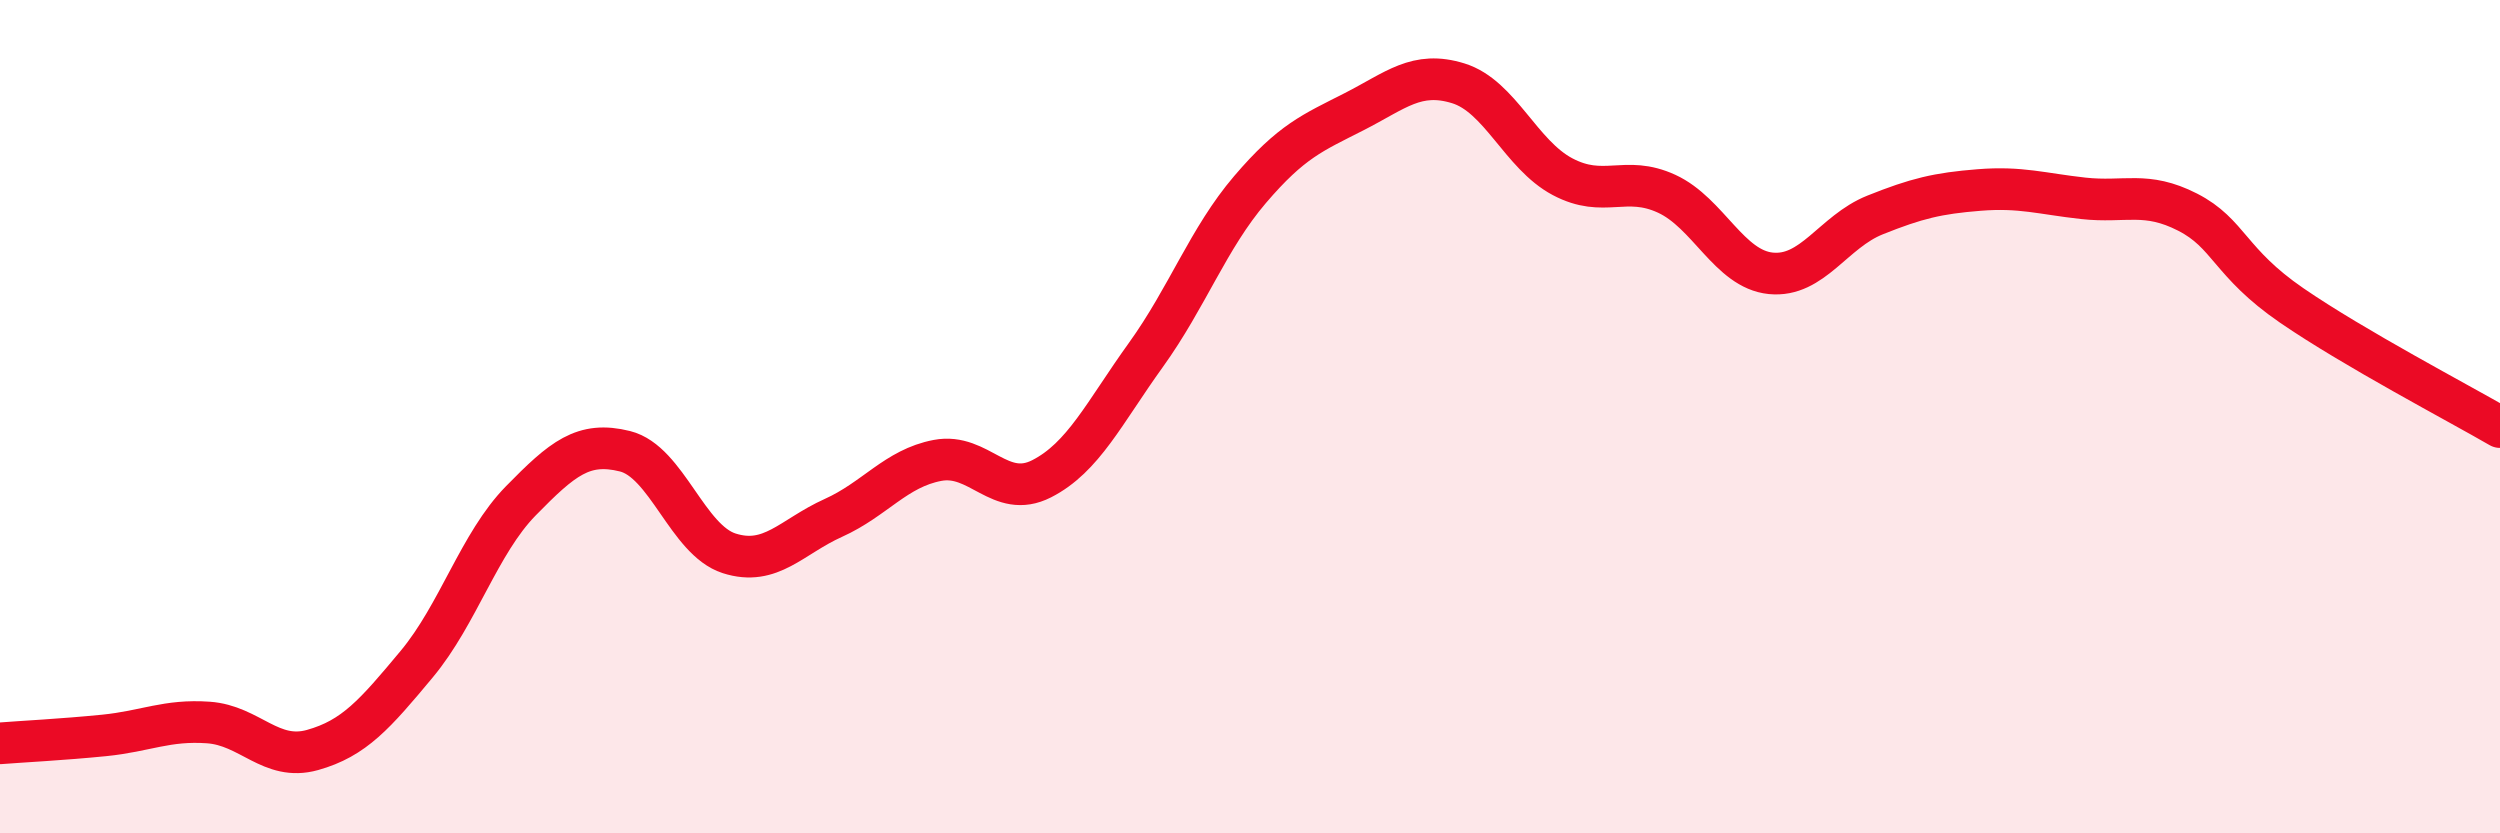
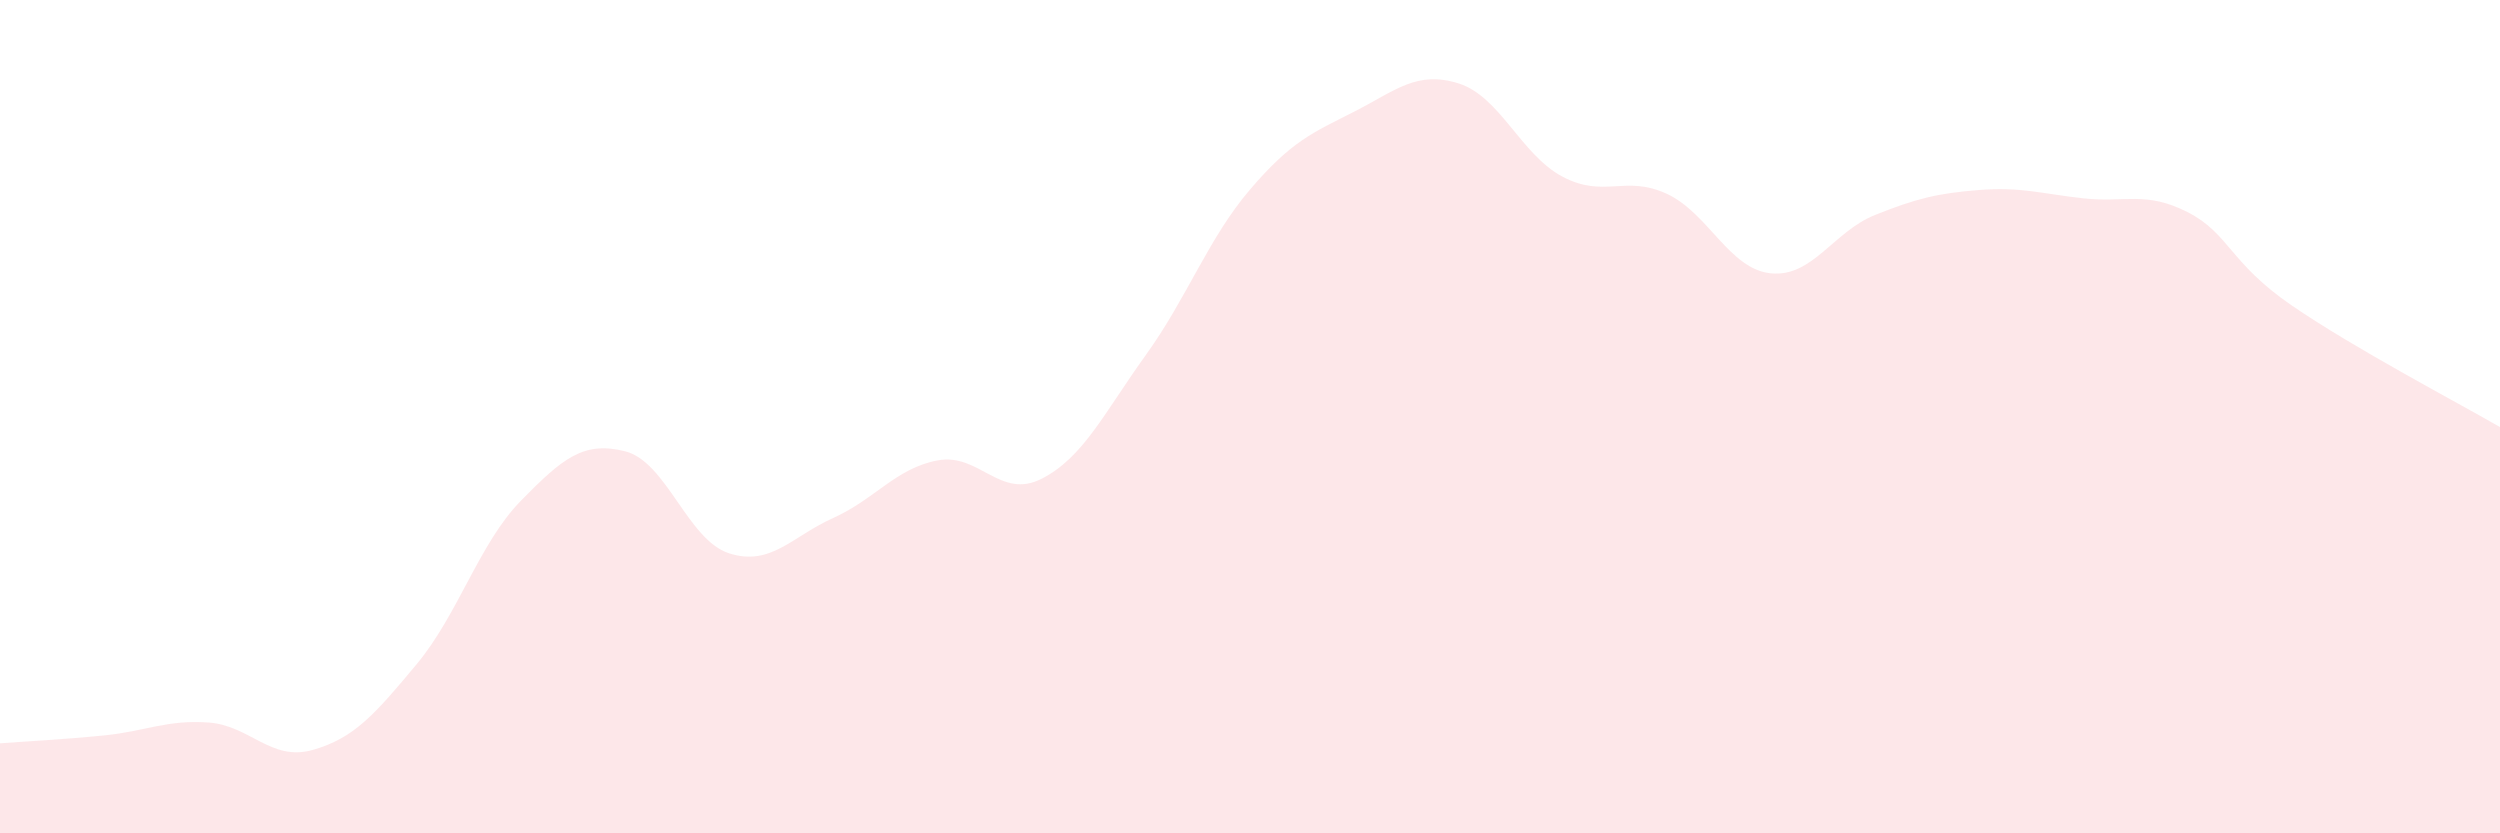
<svg xmlns="http://www.w3.org/2000/svg" width="60" height="20" viewBox="0 0 60 20">
  <path d="M 0,17.84 C 0.5,17.8 1.5,17.75 2.5,17.65 C 3.5,17.55 4,17.27 5,17.34 C 6,17.41 6.5,18.28 7.5,18 C 8.5,17.72 9,17.14 10,15.94 C 11,14.74 11.5,13.04 12.5,12.02 C 13.5,11 14,10.58 15,10.83 C 16,11.08 16.5,12.96 17.5,13.28 C 18.5,13.6 19,12.88 20,12.43 C 21,11.98 21.5,11.24 22.5,11.05 C 23.5,10.86 24,12 25,11.49 C 26,10.98 26.5,9.91 27.5,8.52 C 28.5,7.13 29,5.72 30,4.55 C 31,3.38 31.5,3.19 32.5,2.68 C 33.5,2.17 34,1.69 35,2 C 36,2.31 36.5,3.71 37.5,4.24 C 38.5,4.77 39,4.19 40,4.65 C 41,5.11 41.5,6.46 42.5,6.56 C 43.5,6.66 44,5.56 45,5.16 C 46,4.76 46.5,4.64 47.5,4.56 C 48.5,4.48 49,4.65 50,4.76 C 51,4.87 51.5,4.58 52.5,5.09 C 53.5,5.6 53.5,6.3 55,7.33 C 56.5,8.36 59,9.67 60,10.25L60 20L0 20Z" fill="#EB0A25" opacity="0.1" stroke-linecap="round" stroke-linejoin="round" />
-   <path d="M 0,17.84 C 0.5,17.8 1.5,17.75 2.5,17.65 C 3.5,17.55 4,17.27 5,17.34 C 6,17.41 6.5,18.28 7.5,18 C 8.5,17.72 9,17.14 10,15.94 C 11,14.74 11.5,13.04 12.5,12.02 C 13.5,11 14,10.58 15,10.83 C 16,11.08 16.5,12.96 17.5,13.28 C 18.5,13.6 19,12.88 20,12.43 C 21,11.98 21.5,11.24 22.5,11.05 C 23.5,10.86 24,12 25,11.49 C 26,10.98 26.5,9.91 27.5,8.52 C 28.5,7.13 29,5.72 30,4.55 C 31,3.38 31.5,3.19 32.5,2.68 C 33.5,2.17 34,1.69 35,2 C 36,2.31 36.5,3.71 37.5,4.24 C 38.5,4.77 39,4.19 40,4.65 C 41,5.11 41.5,6.46 42.5,6.56 C 43.5,6.66 44,5.56 45,5.16 C 46,4.76 46.5,4.64 47.5,4.56 C 48.5,4.48 49,4.65 50,4.76 C 51,4.87 51.5,4.58 52.5,5.09 C 53.5,5.6 53.5,6.3 55,7.33 C 56.5,8.36 59,9.67 60,10.25" stroke="#EB0A25" stroke-width="1" fill="none" stroke-linecap="round" stroke-linejoin="round" />
</svg>